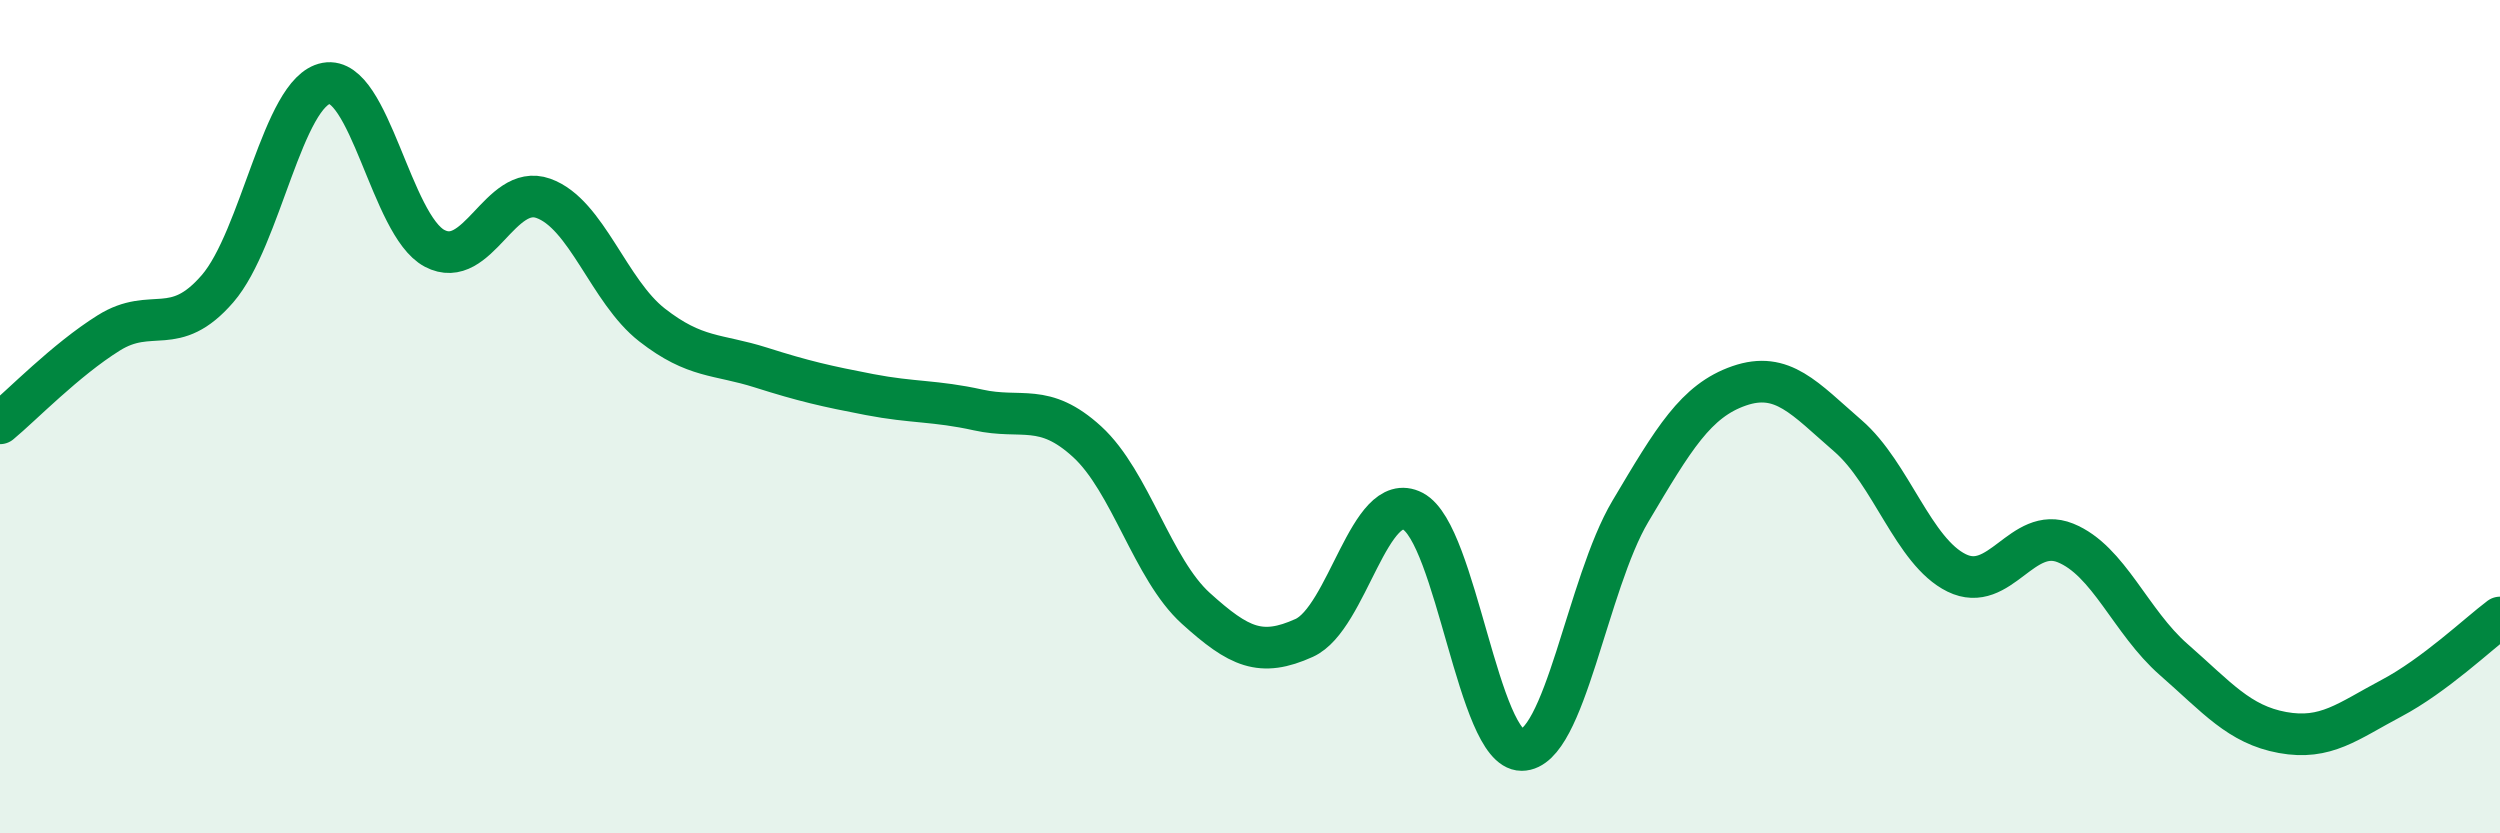
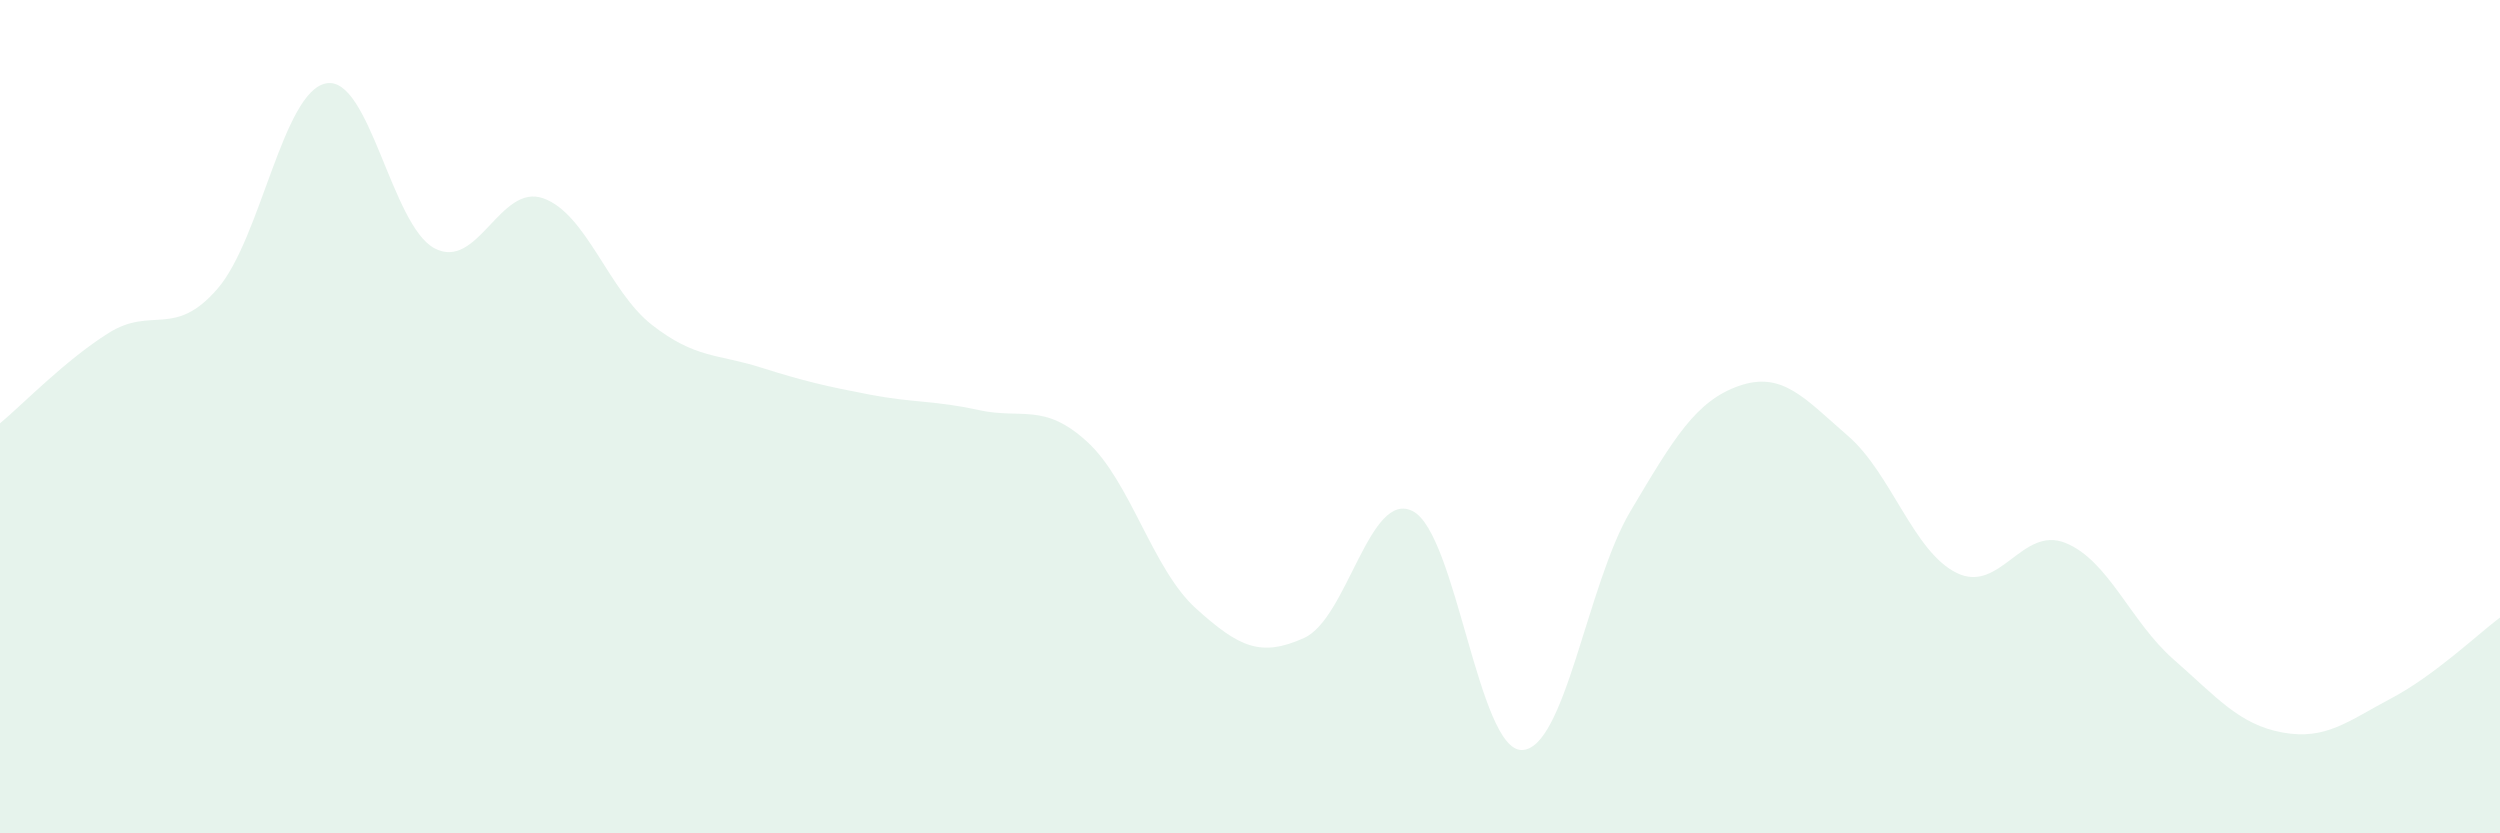
<svg xmlns="http://www.w3.org/2000/svg" width="60" height="20" viewBox="0 0 60 20">
  <path d="M 0,10.16 C 0.52,9.73 1.57,8.64 2.61,7.99 C 3.65,7.34 4.18,8.13 5.22,6.93 C 6.26,5.73 6.79,2.19 7.83,2 C 8.87,1.81 9.39,5.41 10.43,5.96 C 11.47,6.51 12,4.39 13.04,4.76 C 14.08,5.13 14.61,6.99 15.65,7.8 C 16.69,8.61 17.22,8.49 18.26,8.82 C 19.3,9.15 19.83,9.27 20.87,9.47 C 21.91,9.67 22.44,9.61 23.48,9.84 C 24.52,10.07 25.05,9.65 26.09,10.6 C 27.13,11.55 27.66,13.66 28.7,14.6 C 29.74,15.54 30.26,15.78 31.3,15.31 C 32.34,14.84 32.87,11.73 33.91,12.27 C 34.95,12.81 35.48,18 36.52,18 C 37.56,18 38.09,14.02 39.13,12.27 C 40.17,10.52 40.7,9.62 41.74,9.26 C 42.78,8.9 43.31,9.56 44.35,10.46 C 45.39,11.36 45.92,13.24 46.96,13.75 C 48,14.26 48.53,12.61 49.57,13.03 C 50.61,13.45 51.13,14.92 52.17,15.83 C 53.21,16.74 53.74,17.39 54.78,17.58 C 55.82,17.77 56.35,17.31 57.39,16.76 C 58.43,16.21 59.48,15.21 60,14.82L60 20L0 20Z" fill="#008740" opacity="0.1" stroke-linecap="round" stroke-linejoin="round" />
-   <path d="M 0,10.16 C 0.52,9.73 1.57,8.64 2.61,7.99 C 3.65,7.34 4.18,8.13 5.22,6.93 C 6.26,5.73 6.79,2.19 7.83,2 C 8.87,1.81 9.39,5.41 10.43,5.96 C 11.47,6.51 12,4.39 13.04,4.76 C 14.08,5.13 14.61,6.99 15.65,7.8 C 16.69,8.61 17.22,8.49 18.26,8.82 C 19.3,9.15 19.83,9.27 20.87,9.47 C 21.91,9.67 22.44,9.61 23.48,9.84 C 24.52,10.07 25.05,9.65 26.09,10.6 C 27.13,11.55 27.66,13.66 28.7,14.6 C 29.74,15.54 30.26,15.78 31.3,15.31 C 32.34,14.84 32.87,11.73 33.91,12.27 C 34.95,12.81 35.48,18 36.52,18 C 37.56,18 38.09,14.02 39.13,12.27 C 40.17,10.52 40.7,9.62 41.74,9.26 C 42.78,8.9 43.31,9.56 44.35,10.46 C 45.39,11.36 45.92,13.24 46.96,13.75 C 48,14.26 48.53,12.61 49.57,13.03 C 50.61,13.45 51.13,14.92 52.17,15.83 C 53.21,16.74 53.74,17.39 54.78,17.58 C 55.82,17.77 56.35,17.31 57.39,16.76 C 58.43,16.21 59.48,15.21 60,14.82" stroke="#008740" stroke-width="1" fill="none" stroke-linecap="round" stroke-linejoin="round" />
</svg>